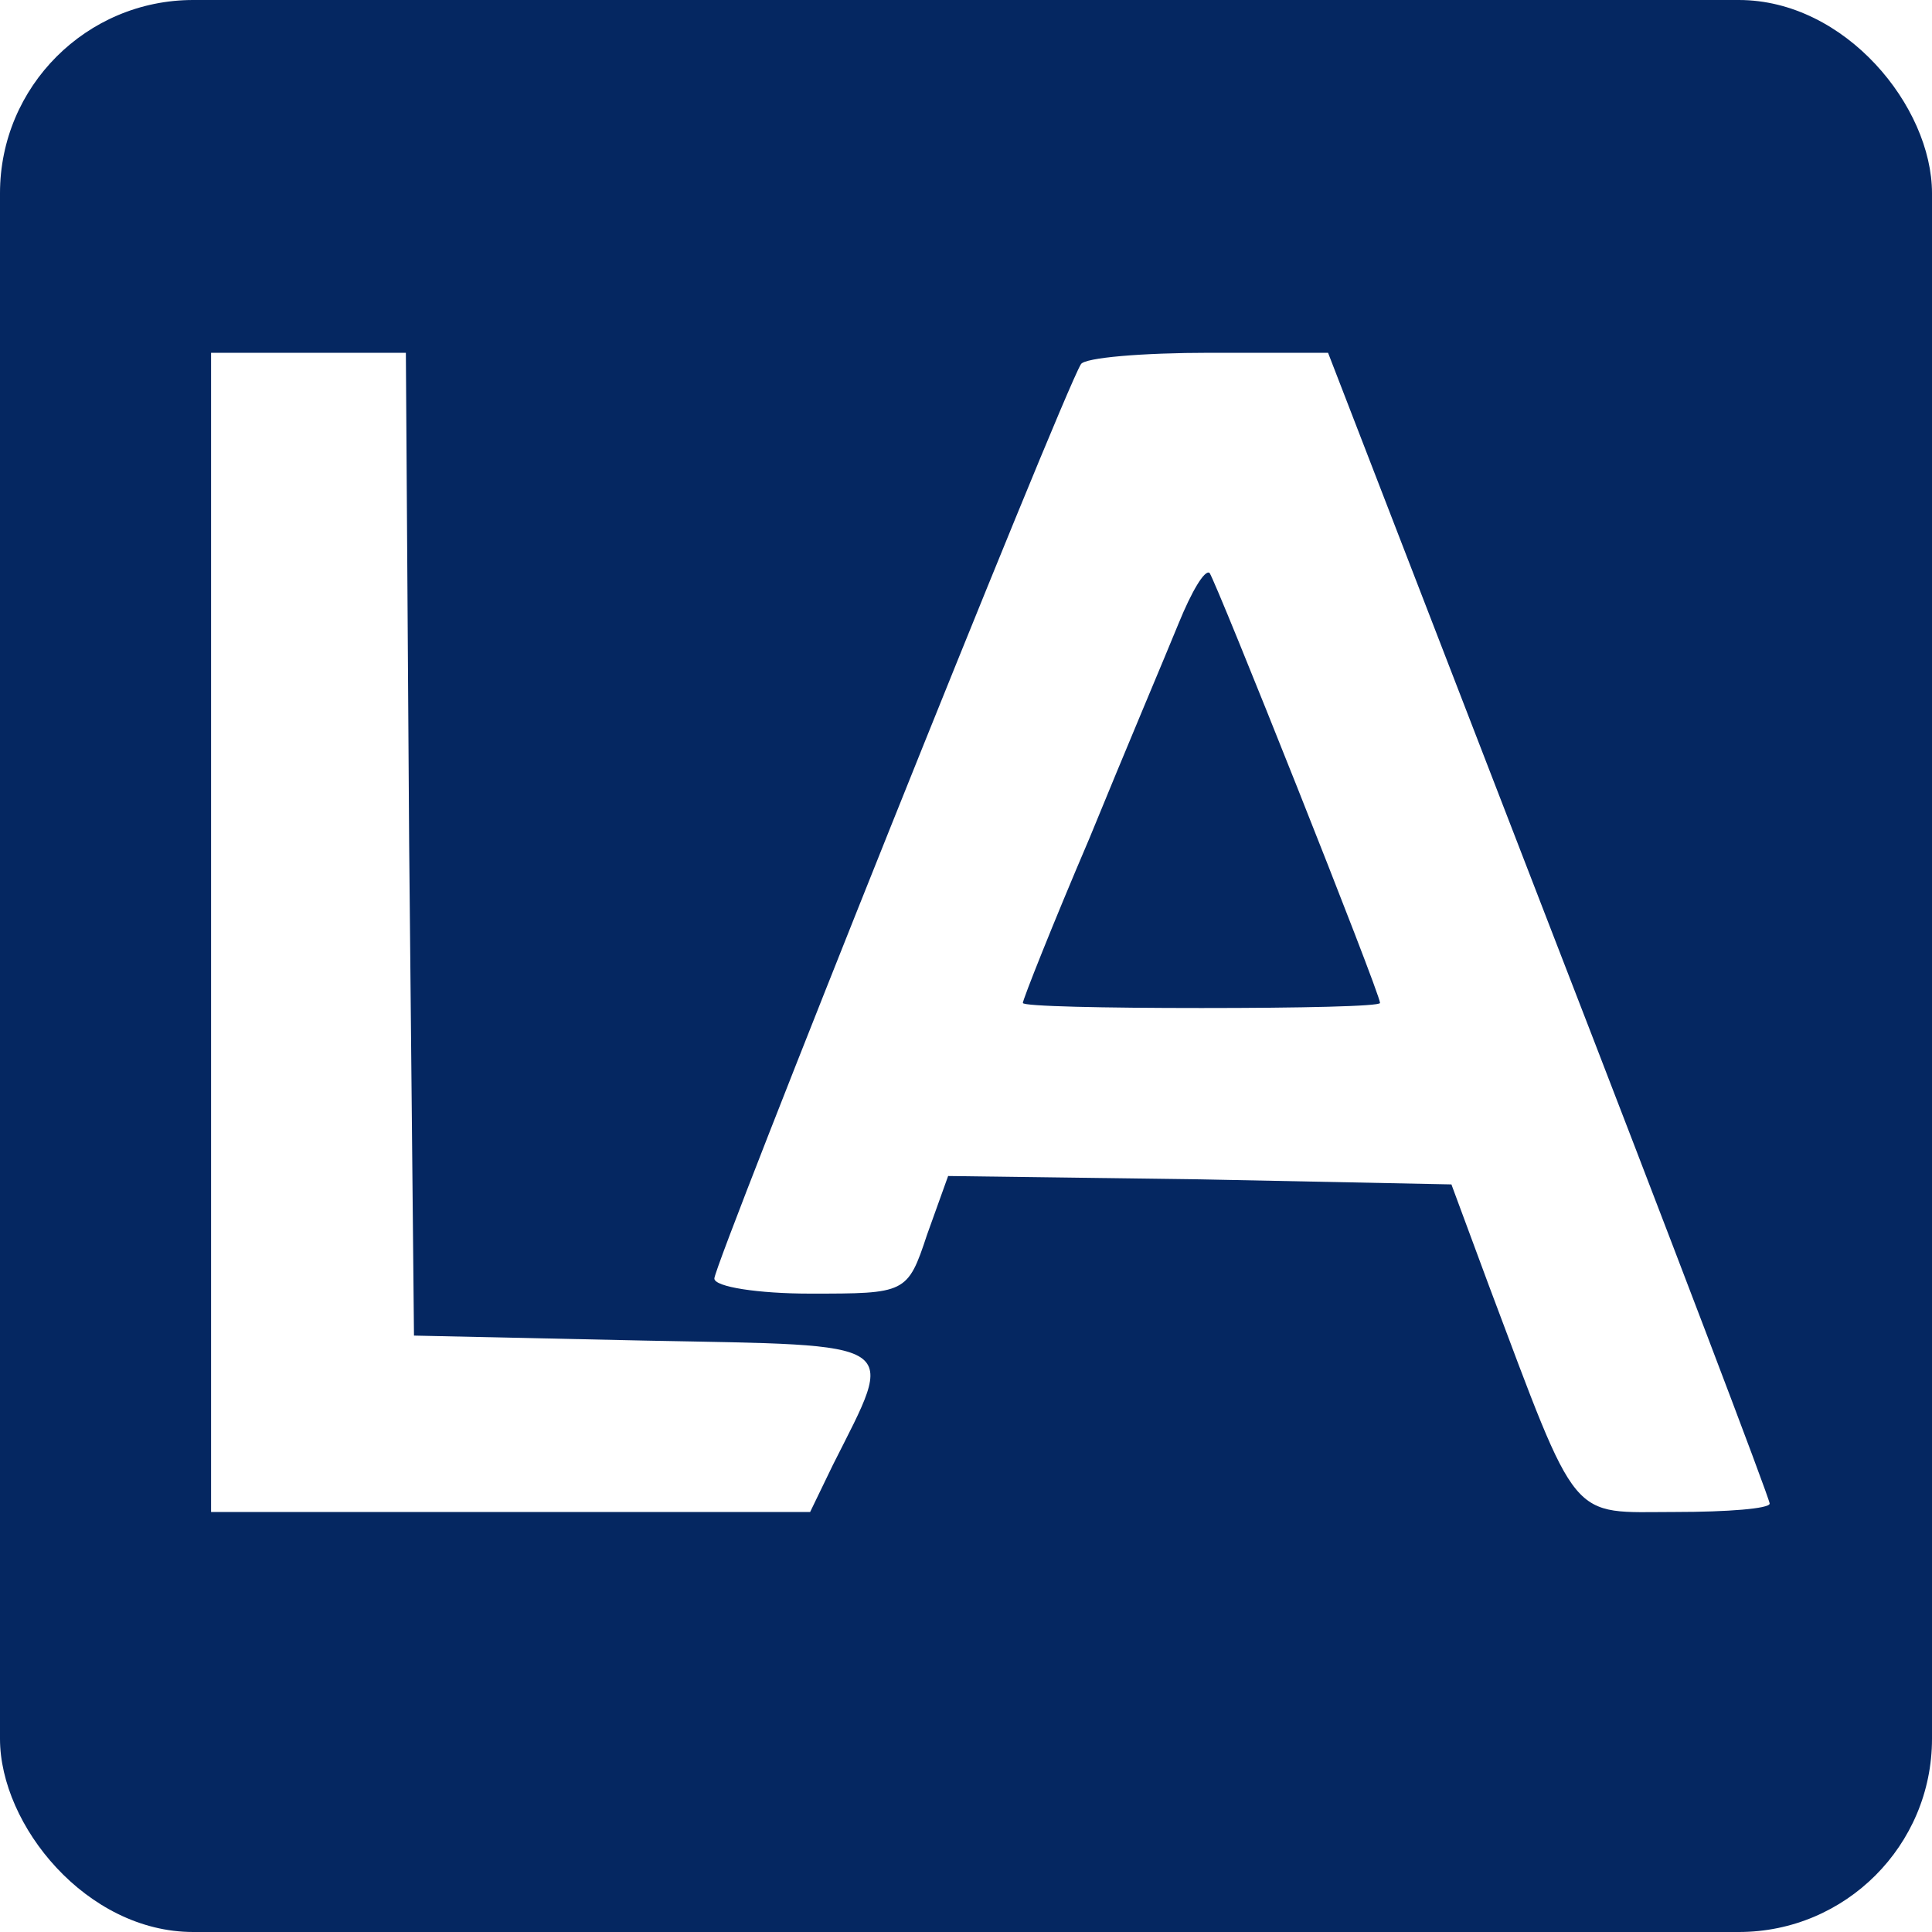
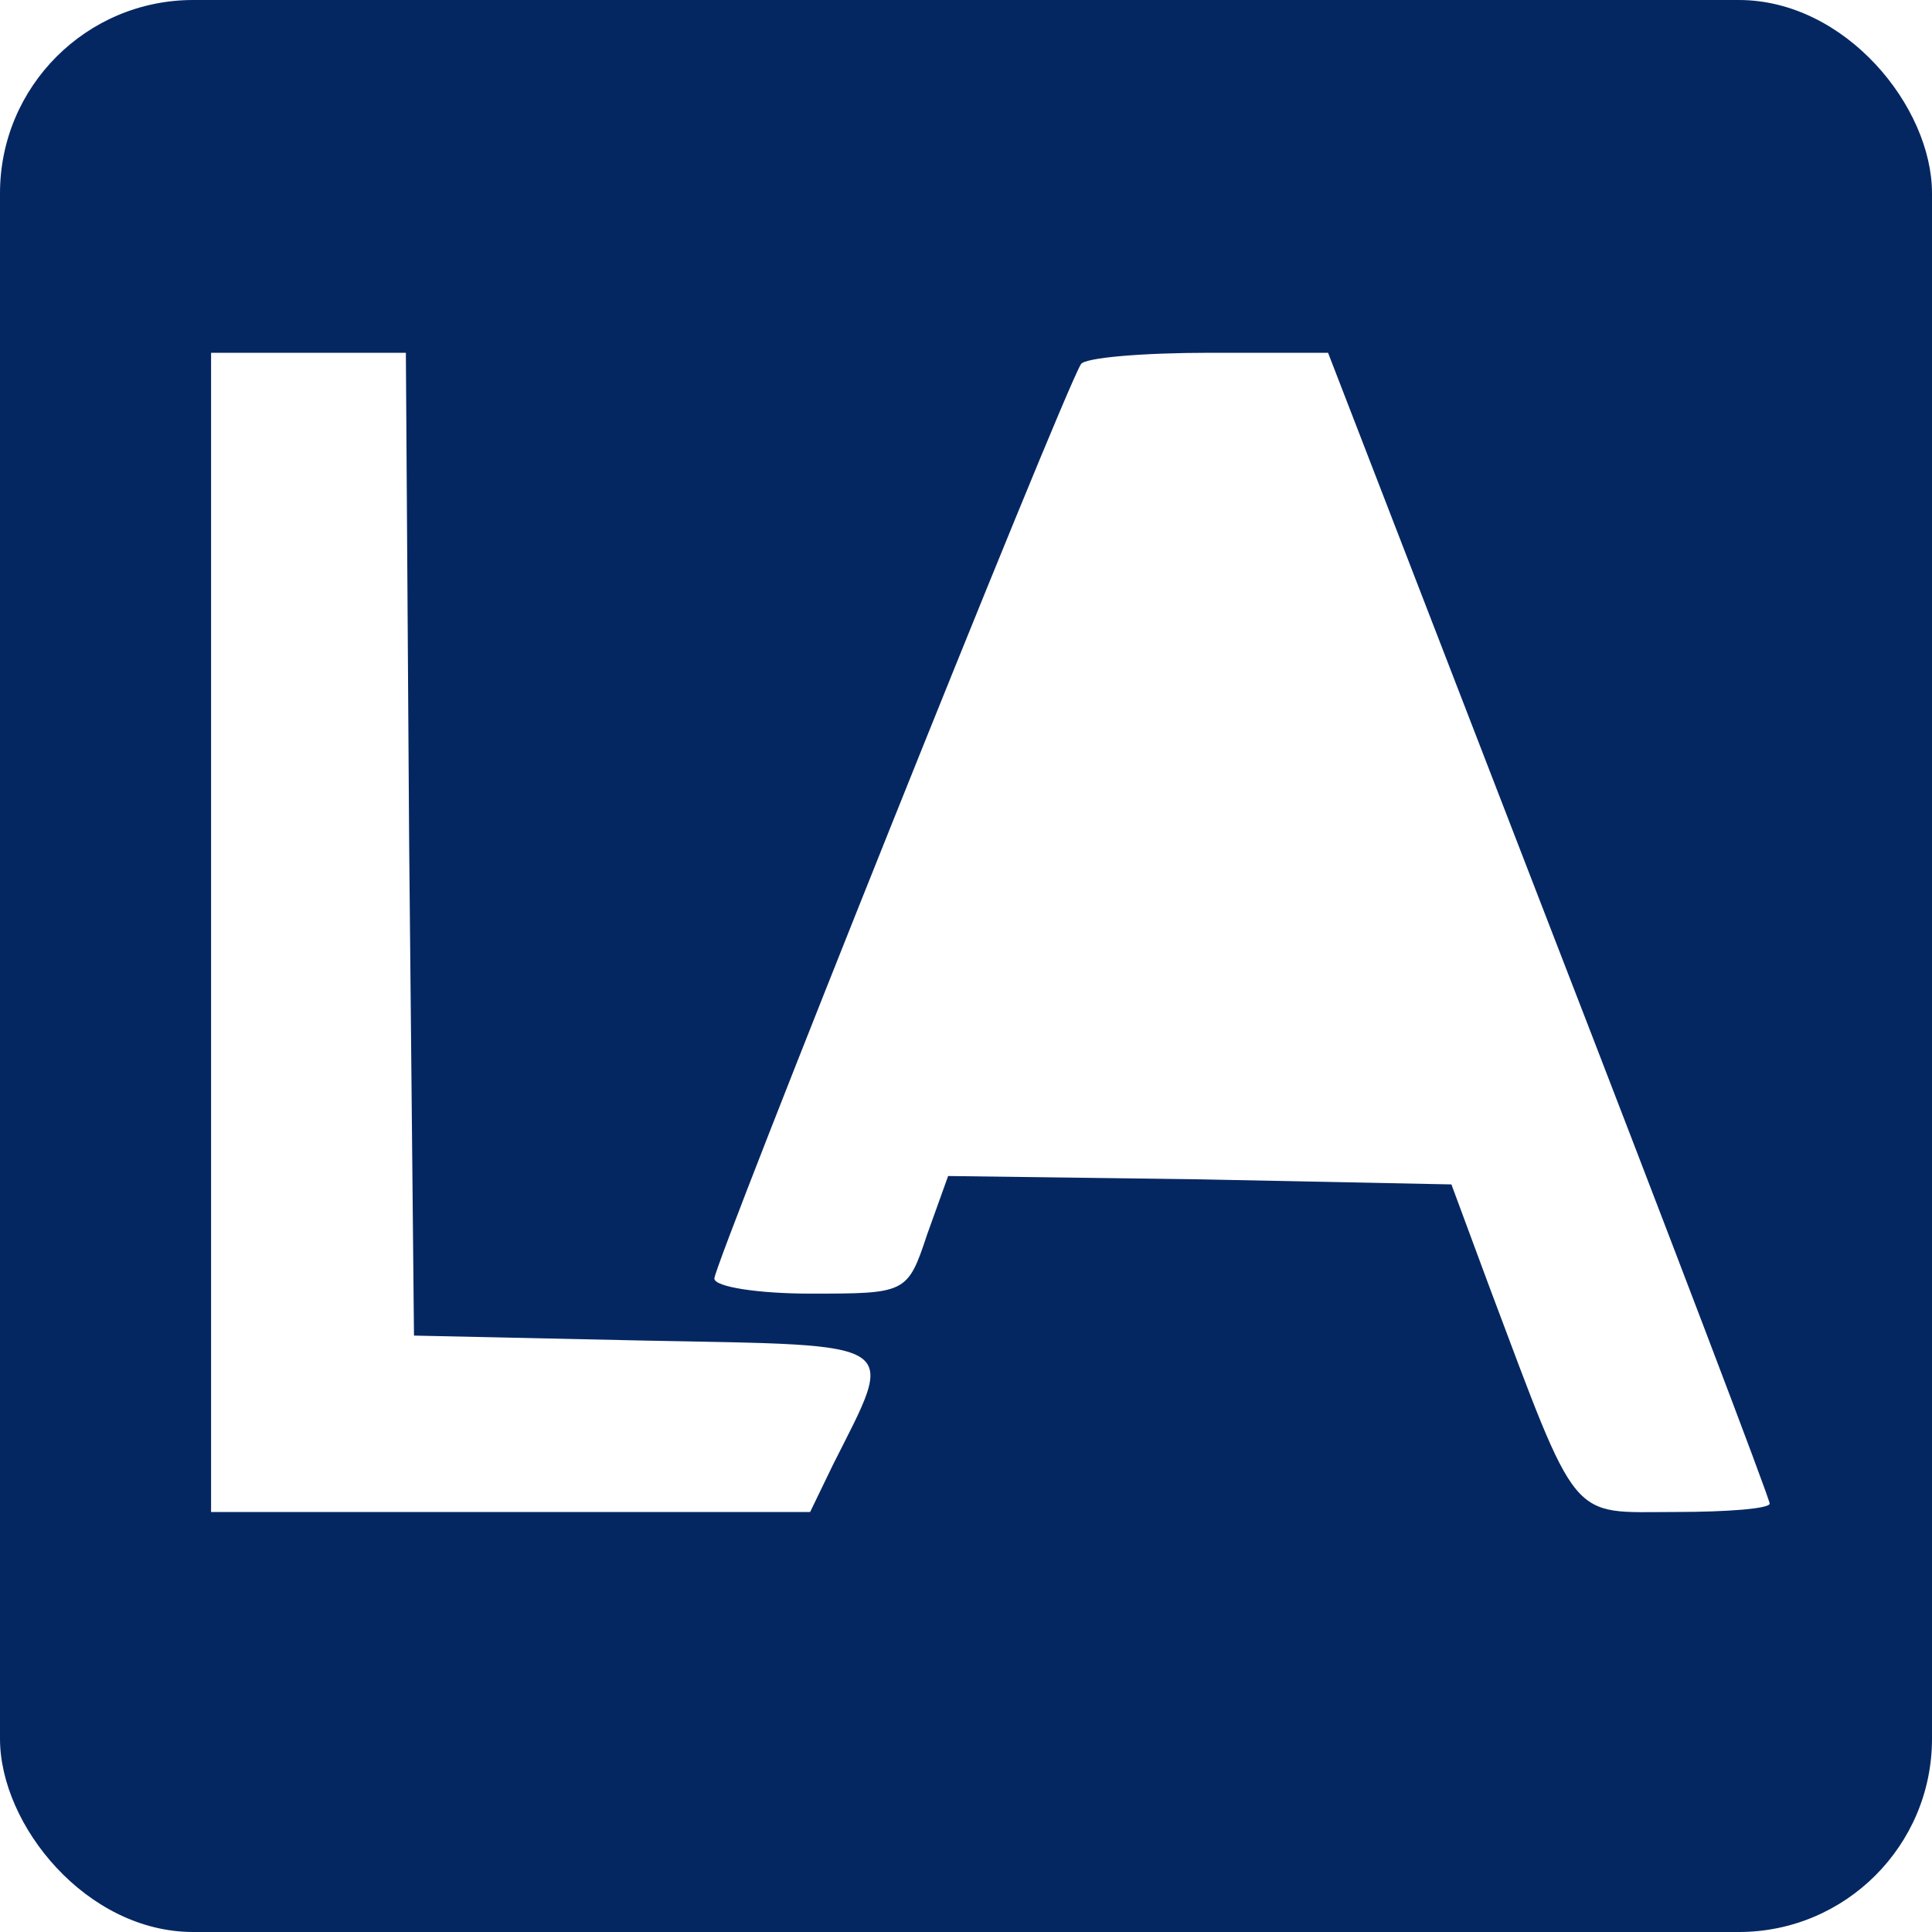
<svg xmlns="http://www.w3.org/2000/svg" width="40" height="40" viewBox="0 0 40 40" fill="none">
  <g clip-path="url(#clip0_1_7)">
    <path d="M0 20V40H20H40V20V0H20H0V20ZM8.471 17.461L8.571 27.652L13.378 27.756C18.756 27.861 18.555 27.722 17.244 30.33L16.773 31.304H10.588H4.37V19.304V7.304H6.387H8.403L8.471 17.461ZM32.067 19.13C34.588 25.635 36.639 31.026 36.639 31.13C36.639 31.235 35.765 31.304 34.689 31.304C32.471 31.304 32.706 31.617 30.823 26.609L30.05 24.522L24.84 24.417L19.63 24.348L19.193 25.565C18.79 26.783 18.756 26.783 16.773 26.783C15.697 26.783 14.79 26.643 14.79 26.47C14.79 26.157 21.974 8.204 22.378 7.543C22.445 7.404 23.664 7.304 25.042 7.304H27.496L32.067 19.13Z" fill="#052761" />
-     <path d="M24.403 12.904C24.134 13.565 23.294 15.548 22.555 17.357C21.782 19.165 21.177 20.696 21.177 20.765C21.177 20.835 22.857 20.87 24.874 20.87C26.924 20.87 28.572 20.835 28.572 20.765C28.572 20.557 25.177 12.035 25.042 11.861C24.941 11.791 24.672 12.243 24.403 12.904Z" fill="#052761" />
  </g>
  <defs>
    <clipPath id="clip0_1_7">
      <rect width="40" height="40" rx="4" fill="white" />
    </clipPath>
  </defs>
</svg>